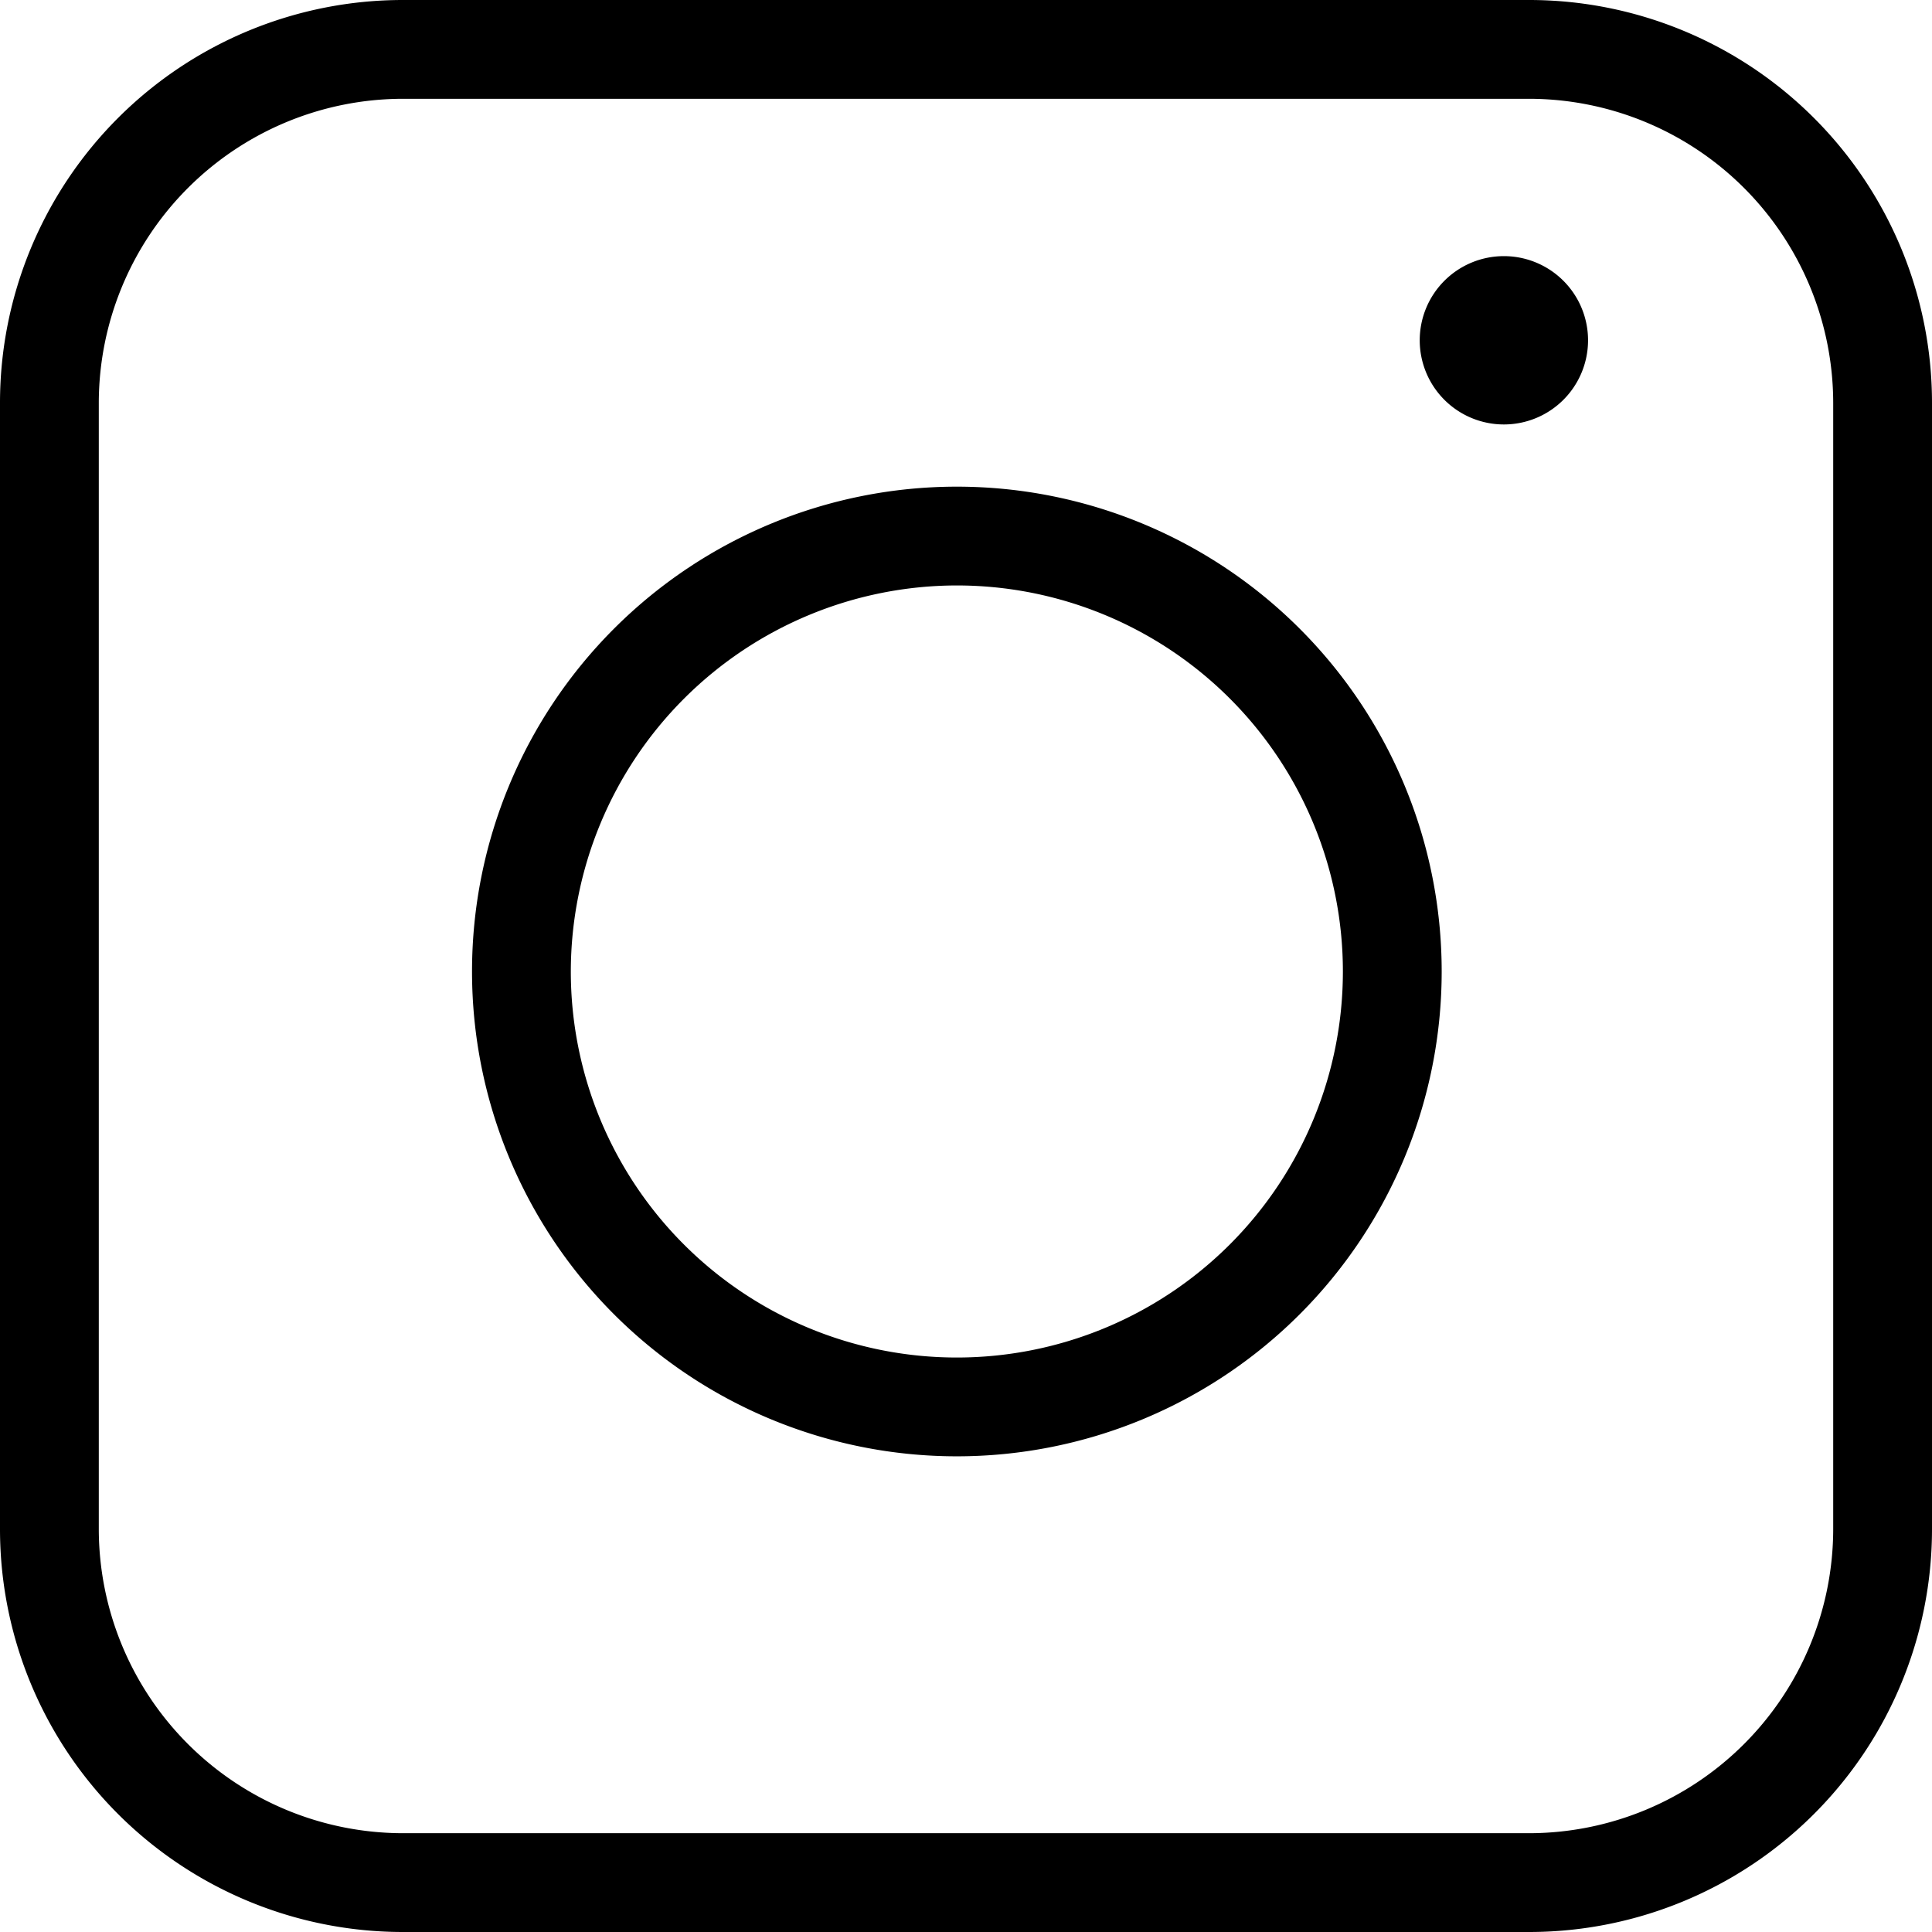
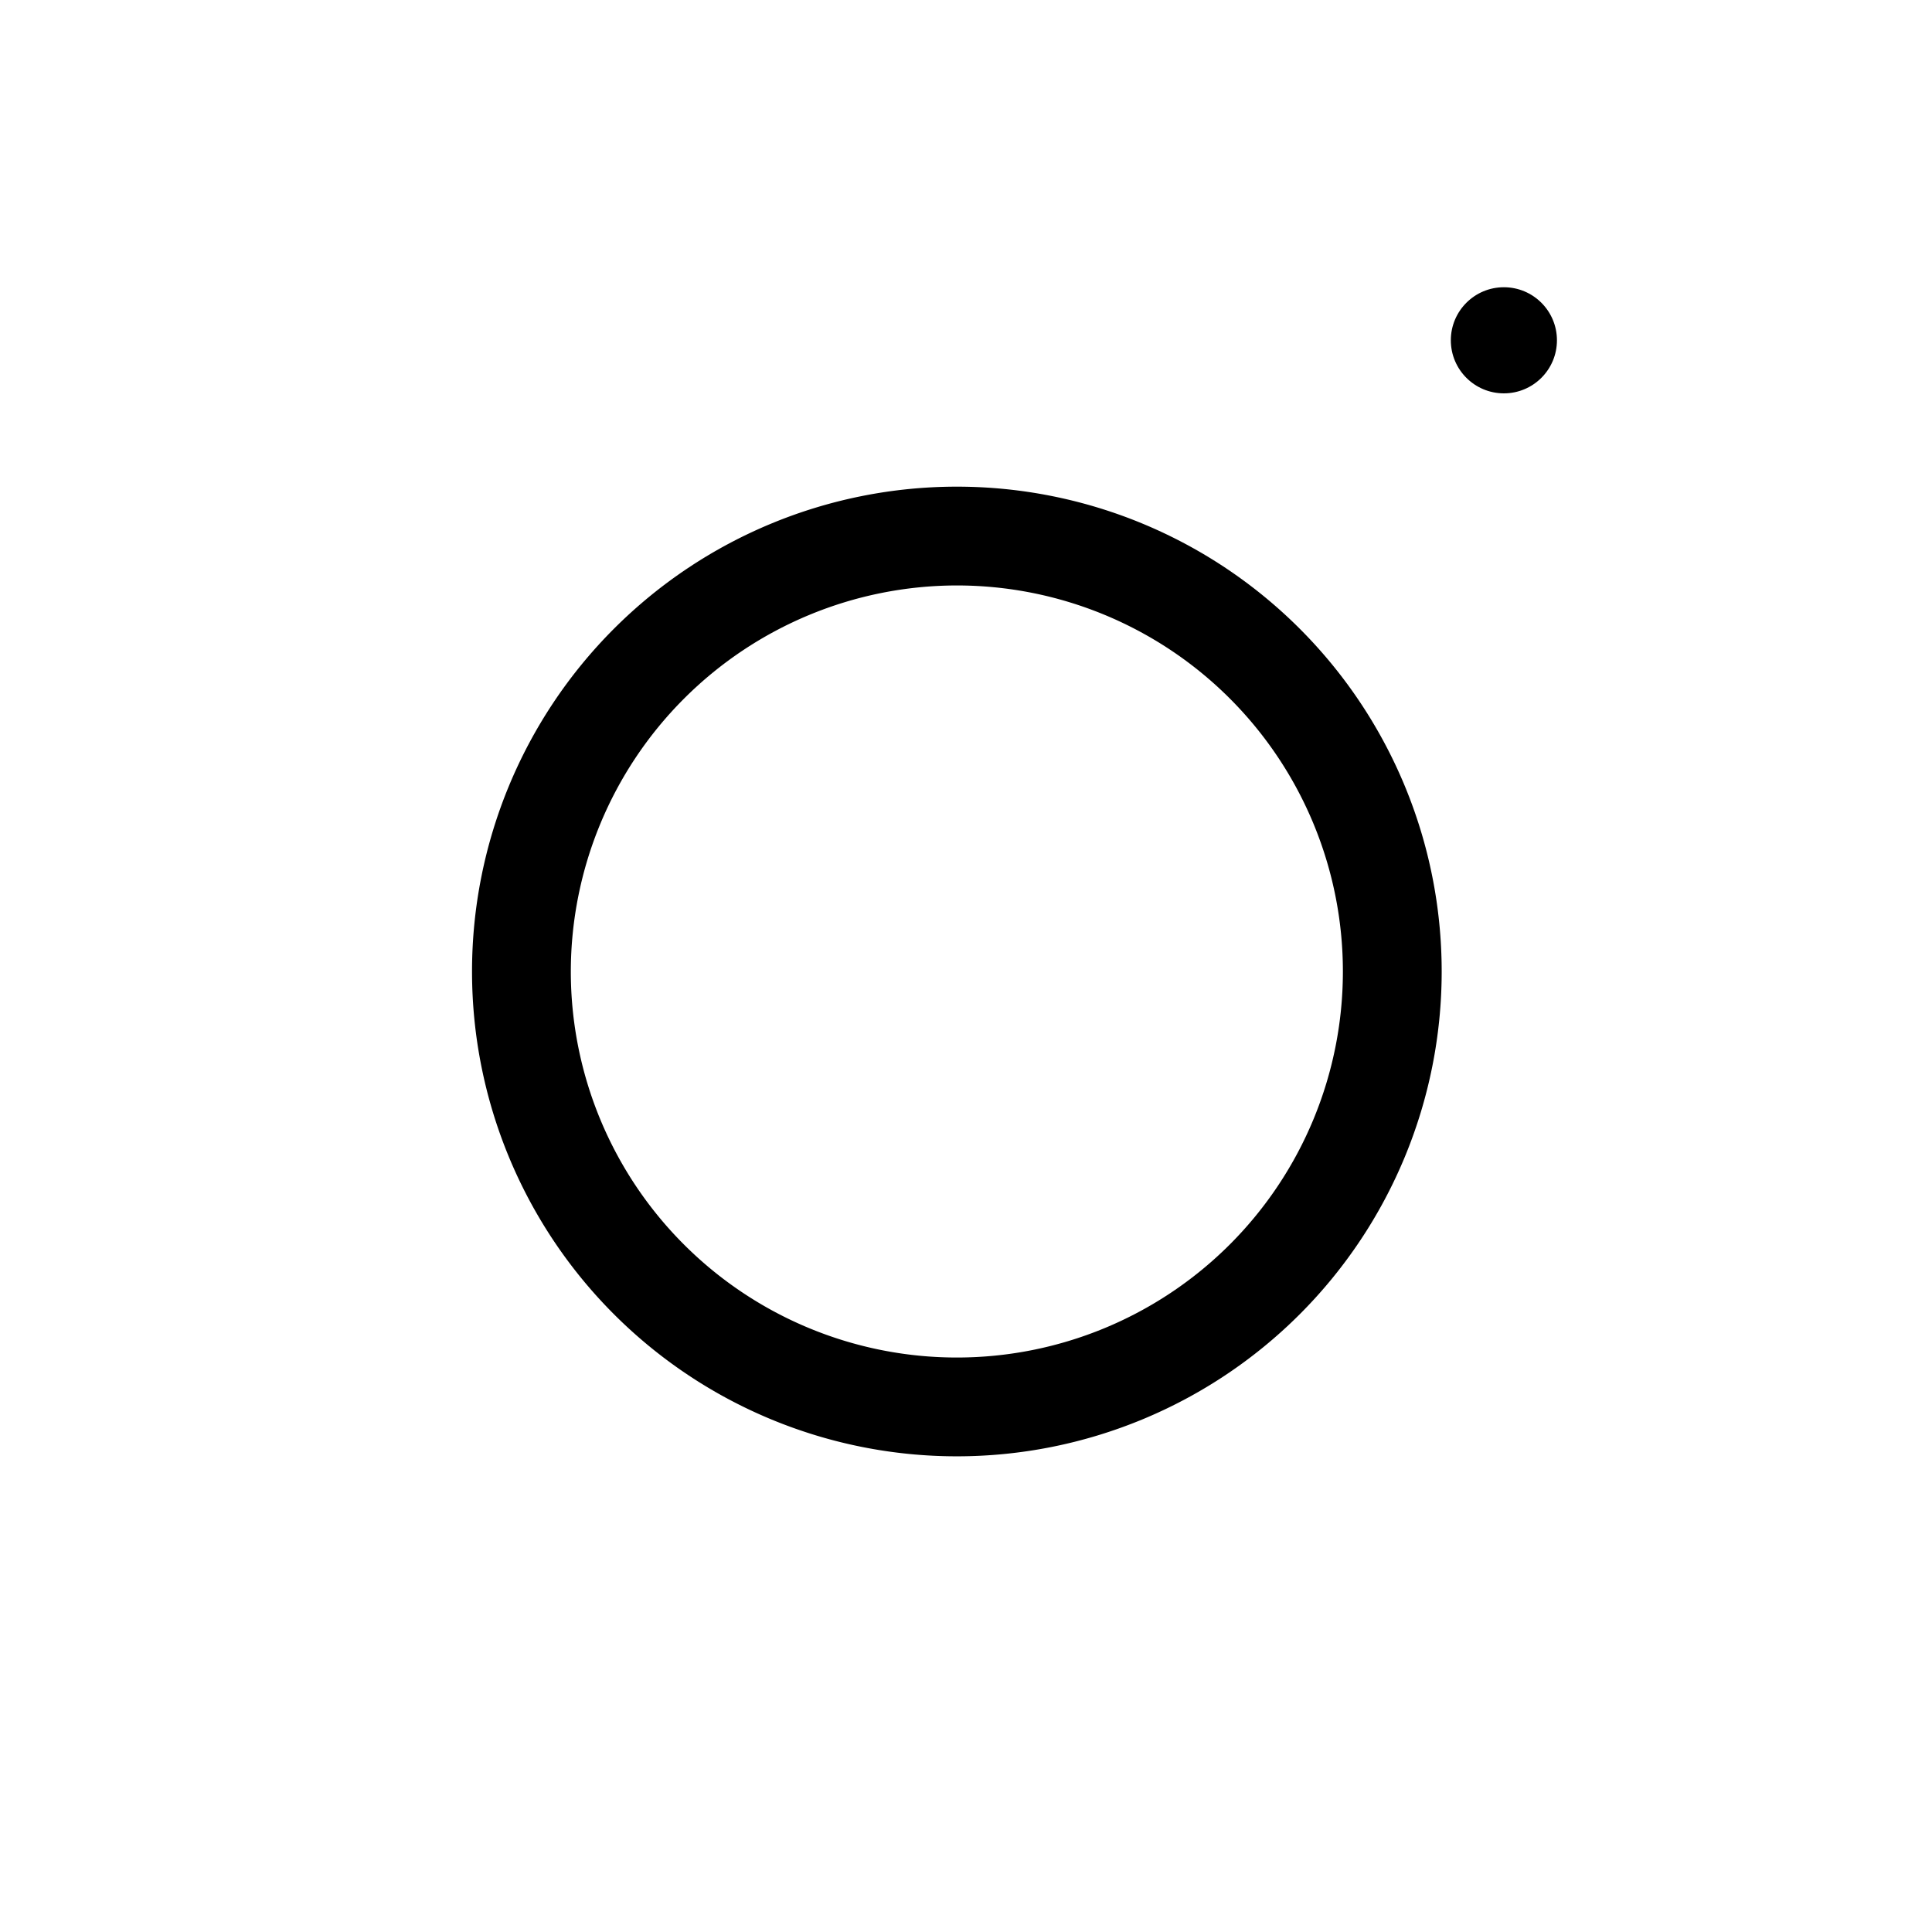
<svg xmlns="http://www.w3.org/2000/svg" id="Слой_1" data-name="Слой 1" viewBox="0 0 528 528">
-   <path d="M1116.89,322A83.2,83.2,0,0,1,1200,405.11V712.89A83.2,83.2,0,0,1,1116.89,796H809.11A83.2,83.2,0,0,1,726,712.89V405.11A83.2,83.2,0,0,1,809.11,322h307.78m0-27H809.11A110.11,110.11,0,0,0,699,405.11V712.89A110.11,110.11,0,0,0,809.11,823h307.78A110.11,110.11,0,0,0,1227,712.89V405.11A110.11,110.11,0,0,0,1116.89,295Z" transform="translate(-699 -295)" />
  <path d="M960.5,455A105.5,105.5,0,1,1,855,560.5,105.62,105.62,0,0,1,960.5,455m0-27A132.5,132.5,0,1,0,1093,560.5,132.5,132.5,0,0,0,960.5,428Z" transform="translate(-699 -295)" />
  <circle cx="411" cy="93" r="14.5" />
-   <path d="M1110,382a6,6,0,1,1-6,6,6,6,0,0,1,6-6m0-17a23,23,0,1,0,23,23,23,23,0,0,0-23-23Z" transform="translate(-699 -295)" />
</svg>